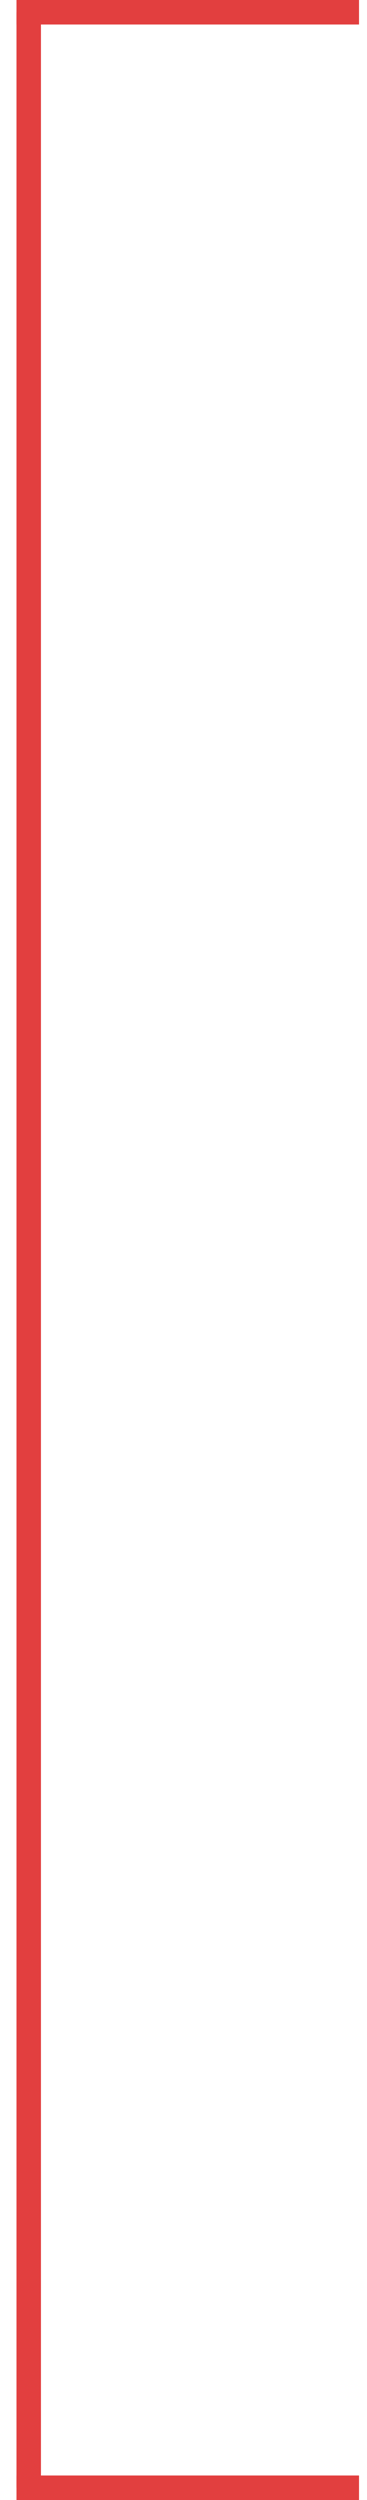
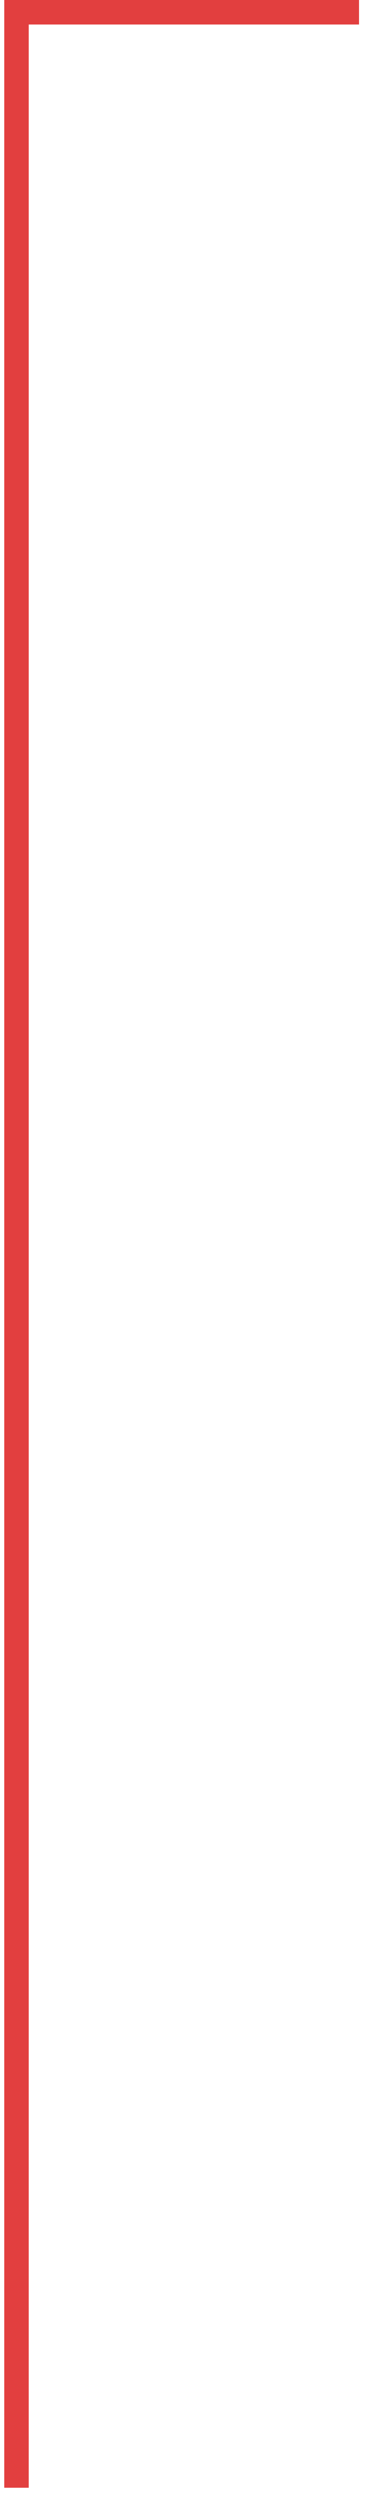
<svg xmlns="http://www.w3.org/2000/svg" width="15" height="102" viewBox="0 0 15 102" fill="none">
-   <path d="M14.674 0.5L0.674 0.5M14.674 101.5L0.674 101.5" stroke="#E23F3F" />
-   <line x1="1.174" y1="0.5" x2="1.174" y2="101.5" stroke="#E23F3F" />
+   <path d="M14.674 0.5L0.674 0.5L0.674 101.5" stroke="#E23F3F" />
</svg>